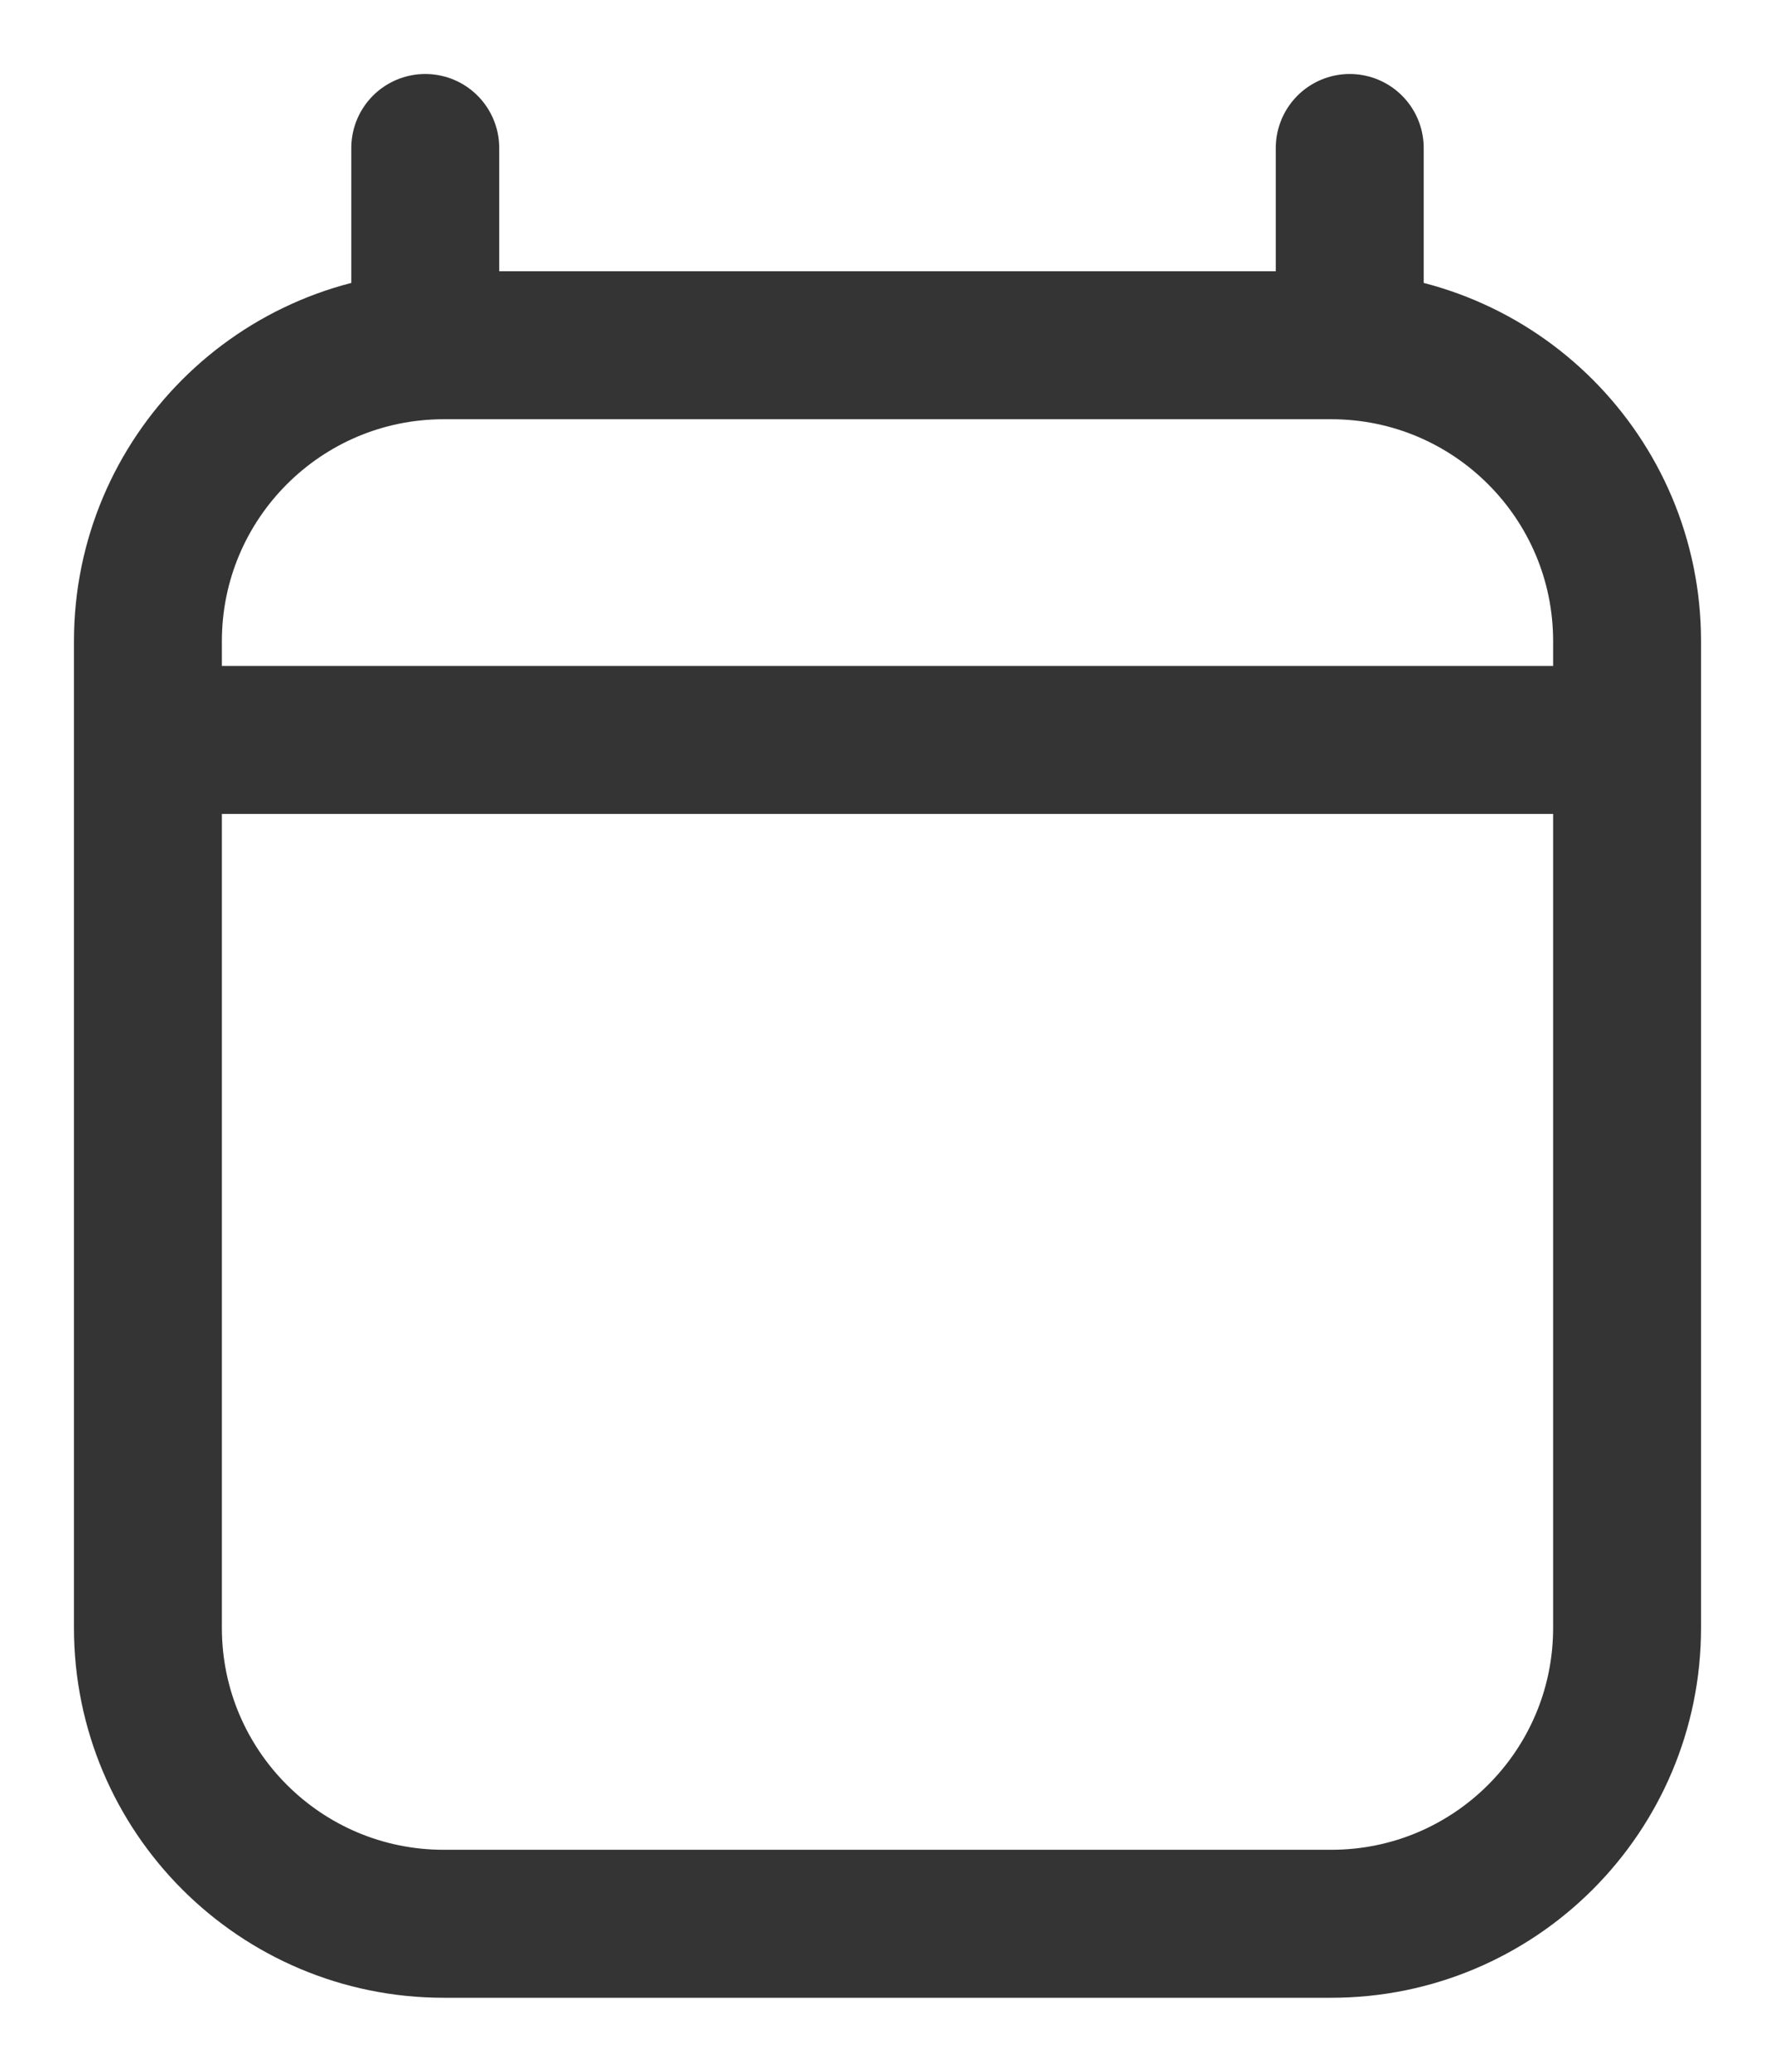
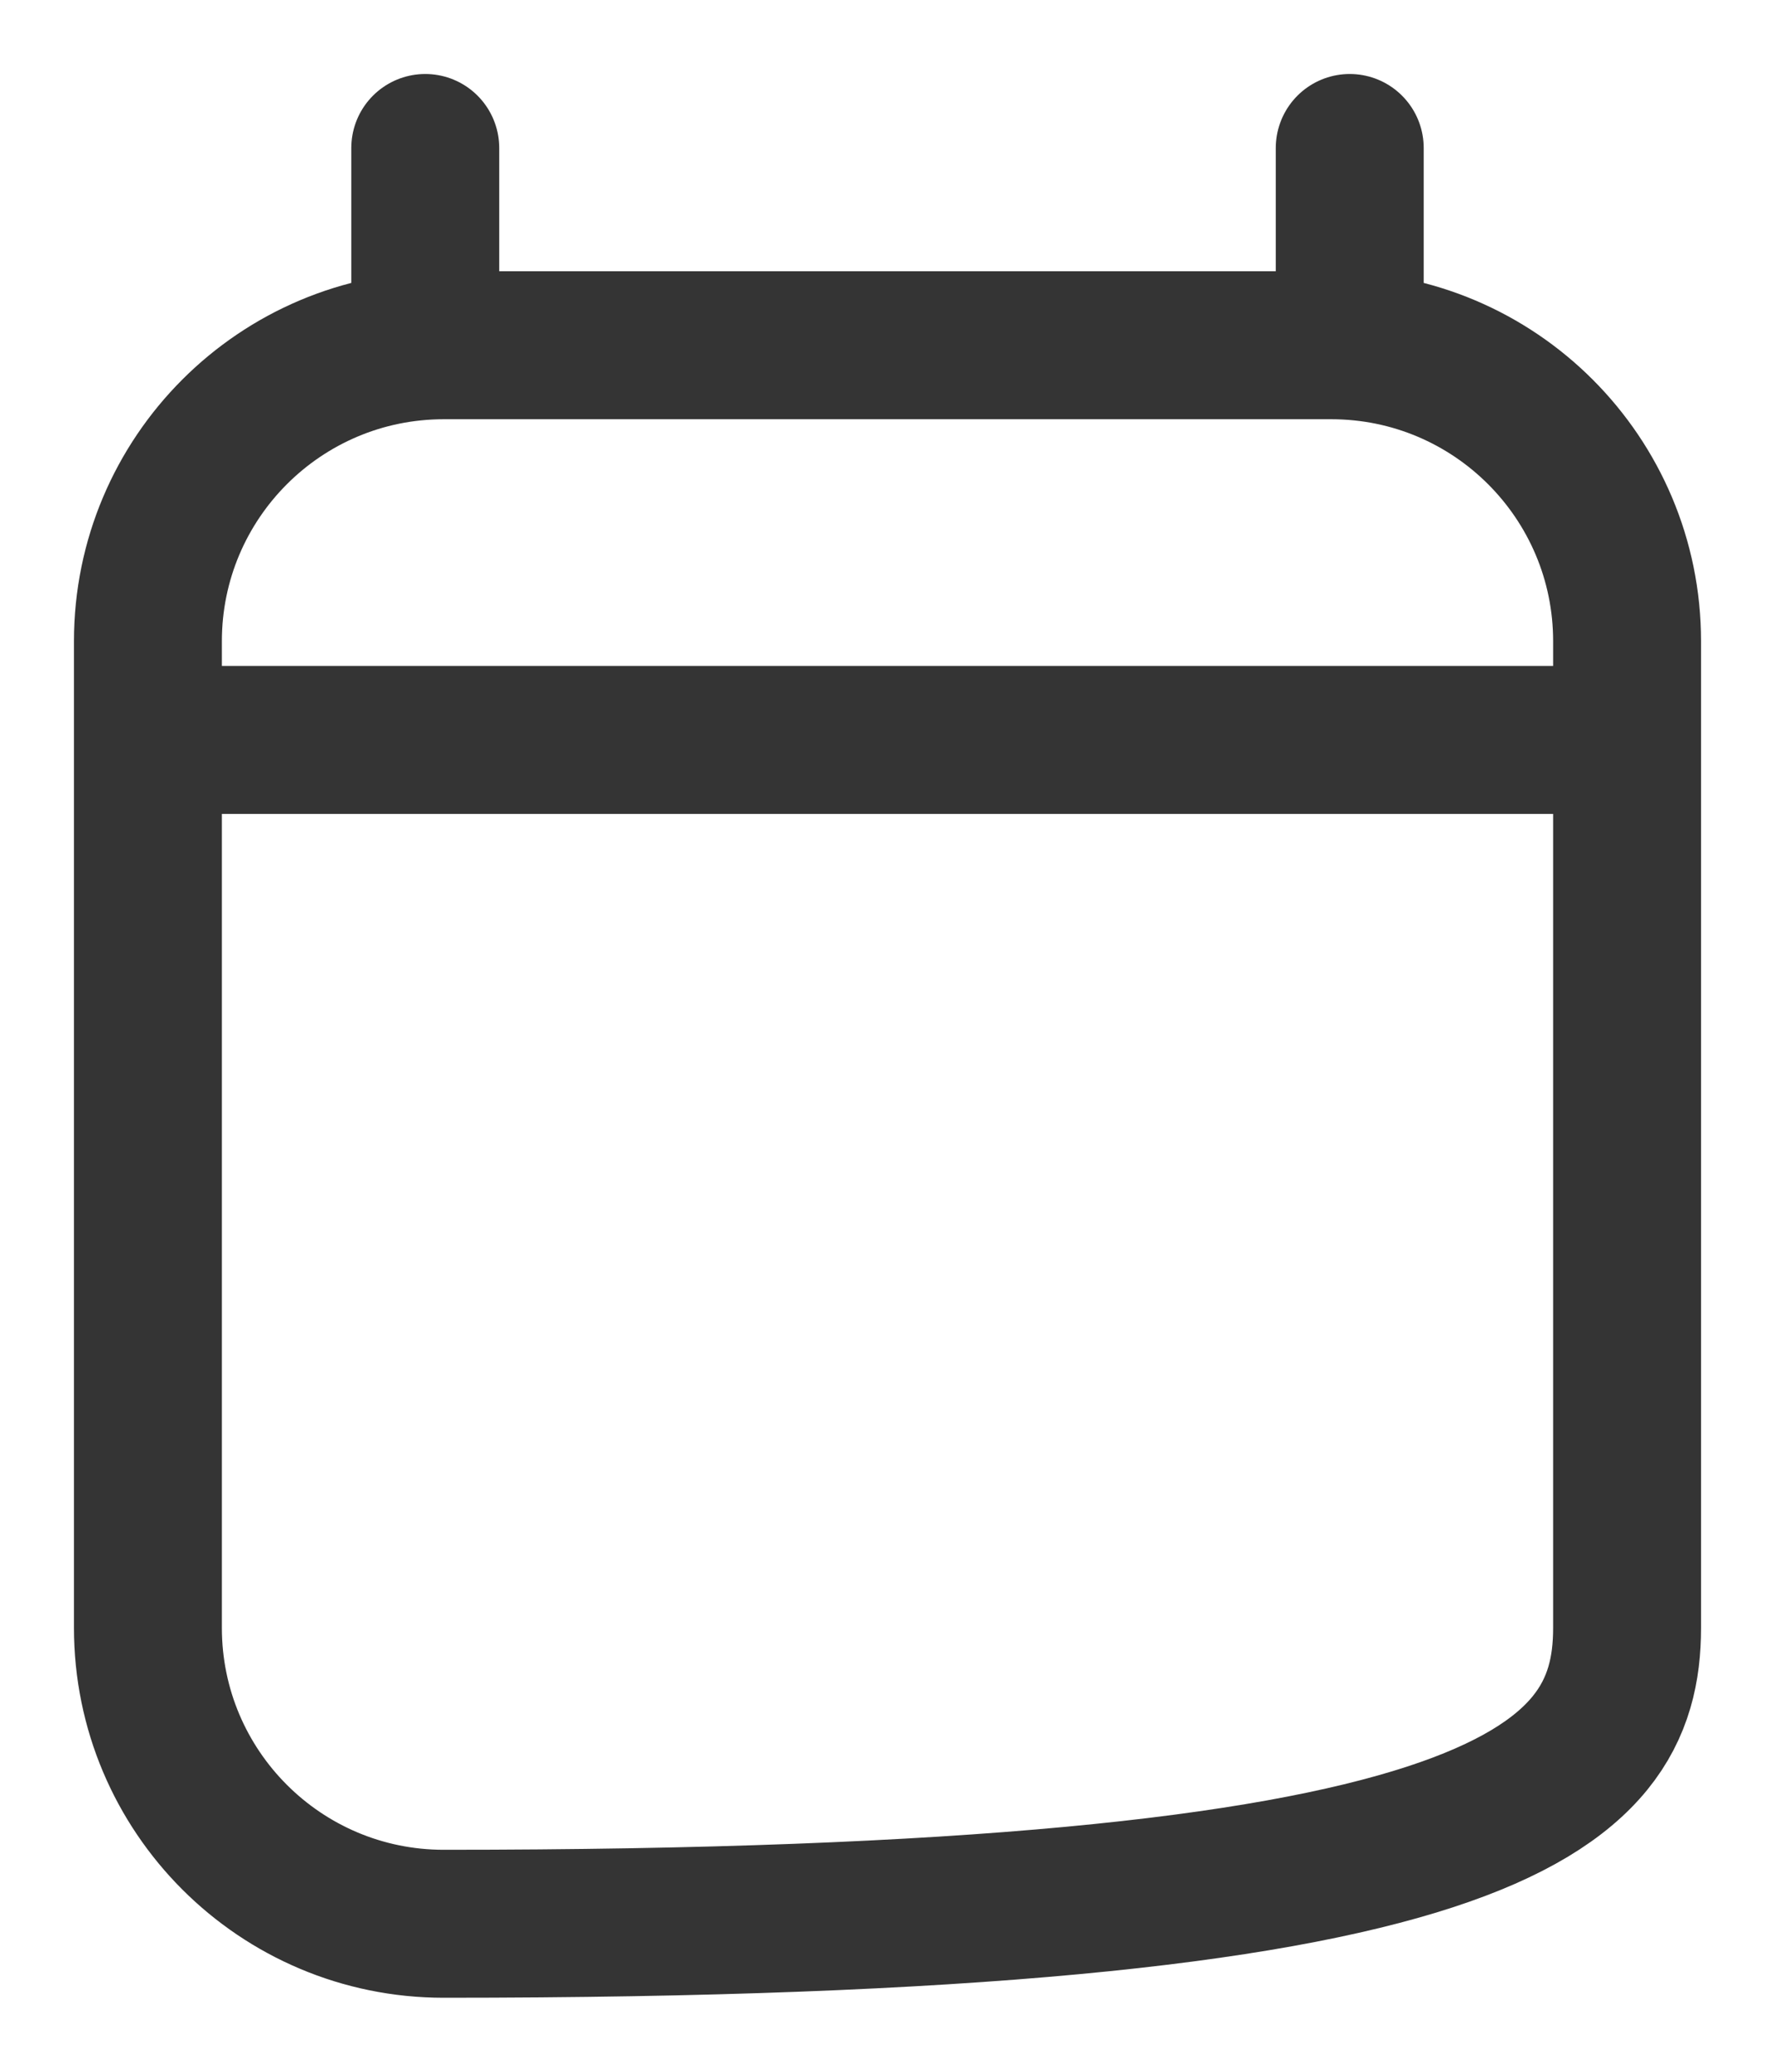
<svg xmlns="http://www.w3.org/2000/svg" width="12" height="14" viewBox="0 0 12 14" fill="none">
-   <path d="M11 5H1M2.875 1V2.333M9.125 1V2.333M3 13H9C10.105 13 11 12.105 11 11V4.333C11 3.229 10.105 2.333 9 2.333H3C1.895 2.333 1 3.229 1 4.333V11C1 12.105 1.895 13 3 13Z" stroke="#343434" stroke-linecap="round" stroke-linejoin="round" />
+   <path d="M11 5H1M2.875 1V2.333M9.125 1V2.333M3 13C10.105 13 11 12.105 11 11V4.333C11 3.229 10.105 2.333 9 2.333H3C1.895 2.333 1 3.229 1 4.333V11C1 12.105 1.895 13 3 13Z" stroke="#343434" stroke-linecap="round" stroke-linejoin="round" />
</svg>